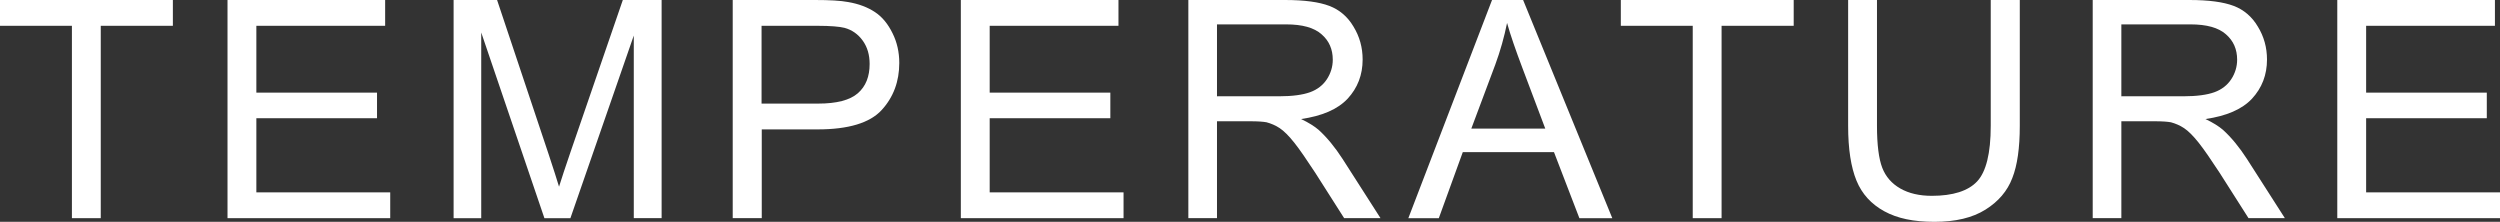
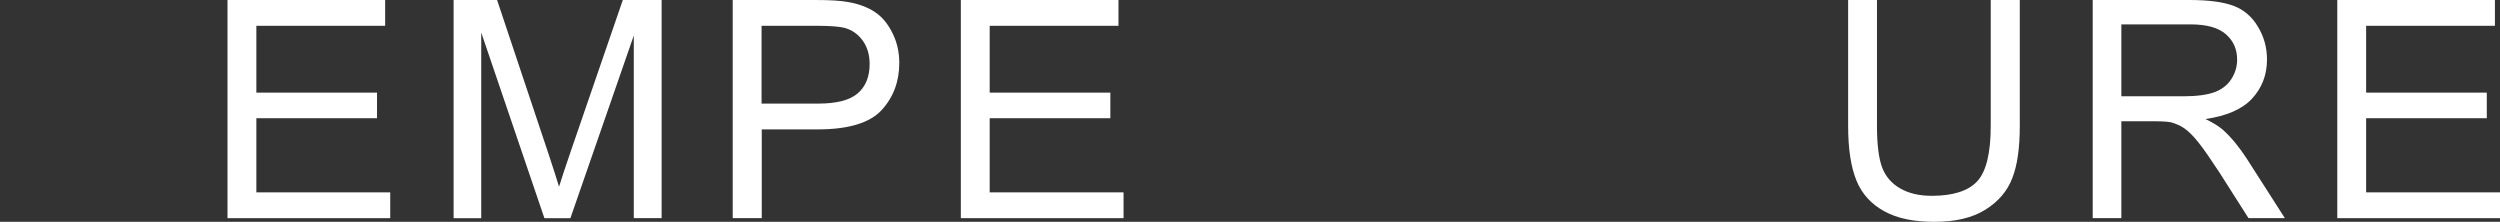
<svg xmlns="http://www.w3.org/2000/svg" id="_レイヤー_2" viewBox="0 0 123.07 10.92">
  <rect x="0" y="0" width="123.07" height="10.92" fill="#333333" stroke="none" />
  <defs>
    <style>.cls-1{fill:none;}.cls-2{fill:#fff;}</style>
  </defs>
  <g id="design">
-     <path class="cls-2" d="M3.54,10.74V1.27H0V0h8.51v1.27h-3.55v9.47h-1.42Z" />
    <path class="cls-2" d="M11.2,10.74V0h7.76v1.27h-6.34v3.29h5.94v1.26h-5.94v3.65h6.59v1.27h-8.01Z" />
    <path class="cls-2" d="M22.33,10.74V0h2.14l2.54,7.6c.23.71.41,1.24.51,1.59.12-.39.31-.96.57-1.72l2.57-7.47h1.91v10.74h-1.37V1.75l-3.12,8.99h-1.28l-3.11-9.14v9.14h-1.37Z" />
    <path class="cls-2" d="M36.07,10.74V0h4.05c.71,0,1.26.03,1.63.1.53.09.97.26,1.33.5s.64.59.86,1.04c.22.44.33.93.33,1.46,0,.91-.29,1.69-.87,2.32s-1.63.95-3.15.95h-2.75v4.37h-1.42ZM37.49,5.1h2.78c.92,0,1.57-.17,1.96-.51.39-.34.58-.82.58-1.44,0-.45-.11-.83-.34-1.15-.23-.32-.53-.53-.9-.63-.24-.06-.68-.1-1.33-.1h-2.75v3.84Z" />
    <path class="cls-2" d="M47.3,10.74V0h7.76v1.27h-6.34v3.29h5.94v1.26h-5.94v3.65h6.59v1.27h-8.01Z" />
-     <path class="cls-2" d="M58.5,10.74V0h4.76c.96,0,1.68.1,2.18.29s.9.53,1.19,1.02c.3.49.45,1.03.45,1.62,0,.76-.25,1.4-.74,1.93-.49.52-1.25.85-2.29,1,.38.18.66.36.86.53.42.38.81.86,1.18,1.43l1.87,2.92h-1.79l-1.42-2.23c-.42-.64-.76-1.14-1.03-1.48-.27-.34-.51-.58-.72-.72-.21-.14-.43-.23-.65-.29-.16-.03-.42-.05-.79-.05h-1.65v4.77h-1.42ZM59.92,4.74h3.05c.65,0,1.16-.07,1.52-.2s.64-.35.83-.64.29-.62.29-.96c0-.51-.18-.93-.55-1.25-.37-.33-.95-.49-1.75-.49h-3.4v3.55Z" />
-     <path class="cls-2" d="M69.33,10.74l4.12-10.74h1.53l4.39,10.74h-1.62l-1.25-3.25h-4.49l-1.18,3.25h-1.51ZM72.43,6.33h3.64l-1.12-2.97c-.34-.9-.6-1.65-.76-2.23-.14.69-.33,1.37-.58,2.05l-1.18,3.15Z" />
-     <path class="cls-2" d="M83.33,10.74V1.27h-3.54V0h8.51v1.27h-3.55v9.47h-1.42Z" />
    <path class="cls-2" d="M98.01,0h1.42v6.2c0,1.08-.12,1.94-.37,2.57-.24.63-.68,1.15-1.32,1.55-.64.4-1.47.6-2.51.6s-1.83-.17-2.47-.52-1.1-.85-1.37-1.51-.41-1.55-.41-2.69V0h1.42v6.2c0,.93.09,1.62.26,2.06.17.44.47.78.89,1.02.42.24.94.36,1.55.36,1.04,0,1.79-.24,2.23-.71.44-.47.67-1.38.67-2.73V0Z" />
    <path class="cls-2" d="M103.02,10.74V0h4.76c.96,0,1.68.1,2.18.29s.9.53,1.19,1.02c.3.49.45,1.03.45,1.62,0,.76-.25,1.4-.74,1.93-.49.52-1.25.85-2.29,1,.38.18.66.36.86.53.42.38.81.86,1.18,1.43l1.87,2.92h-1.79l-1.42-2.23c-.42-.64-.76-1.14-1.03-1.48-.27-.34-.51-.58-.72-.72-.21-.14-.43-.23-.65-.29-.16-.03-.42-.05-.79-.05h-1.65v4.77h-1.42ZM104.44,4.74h3.05c.65,0,1.16-.07,1.52-.2s.64-.35.83-.64.29-.62.29-.96c0-.51-.18-.93-.55-1.25-.37-.33-.95-.49-1.75-.49h-3.4v3.55Z" />
    <path class="cls-2" d="M115.06,10.74V0h7.76v1.27h-6.34v3.29h5.94v1.26h-5.94v3.65h6.59v1.27h-8.01Z" />
    <rect class="cls-1" y="3.73" width="123.07" height="3.51" />
  </g>
</svg>